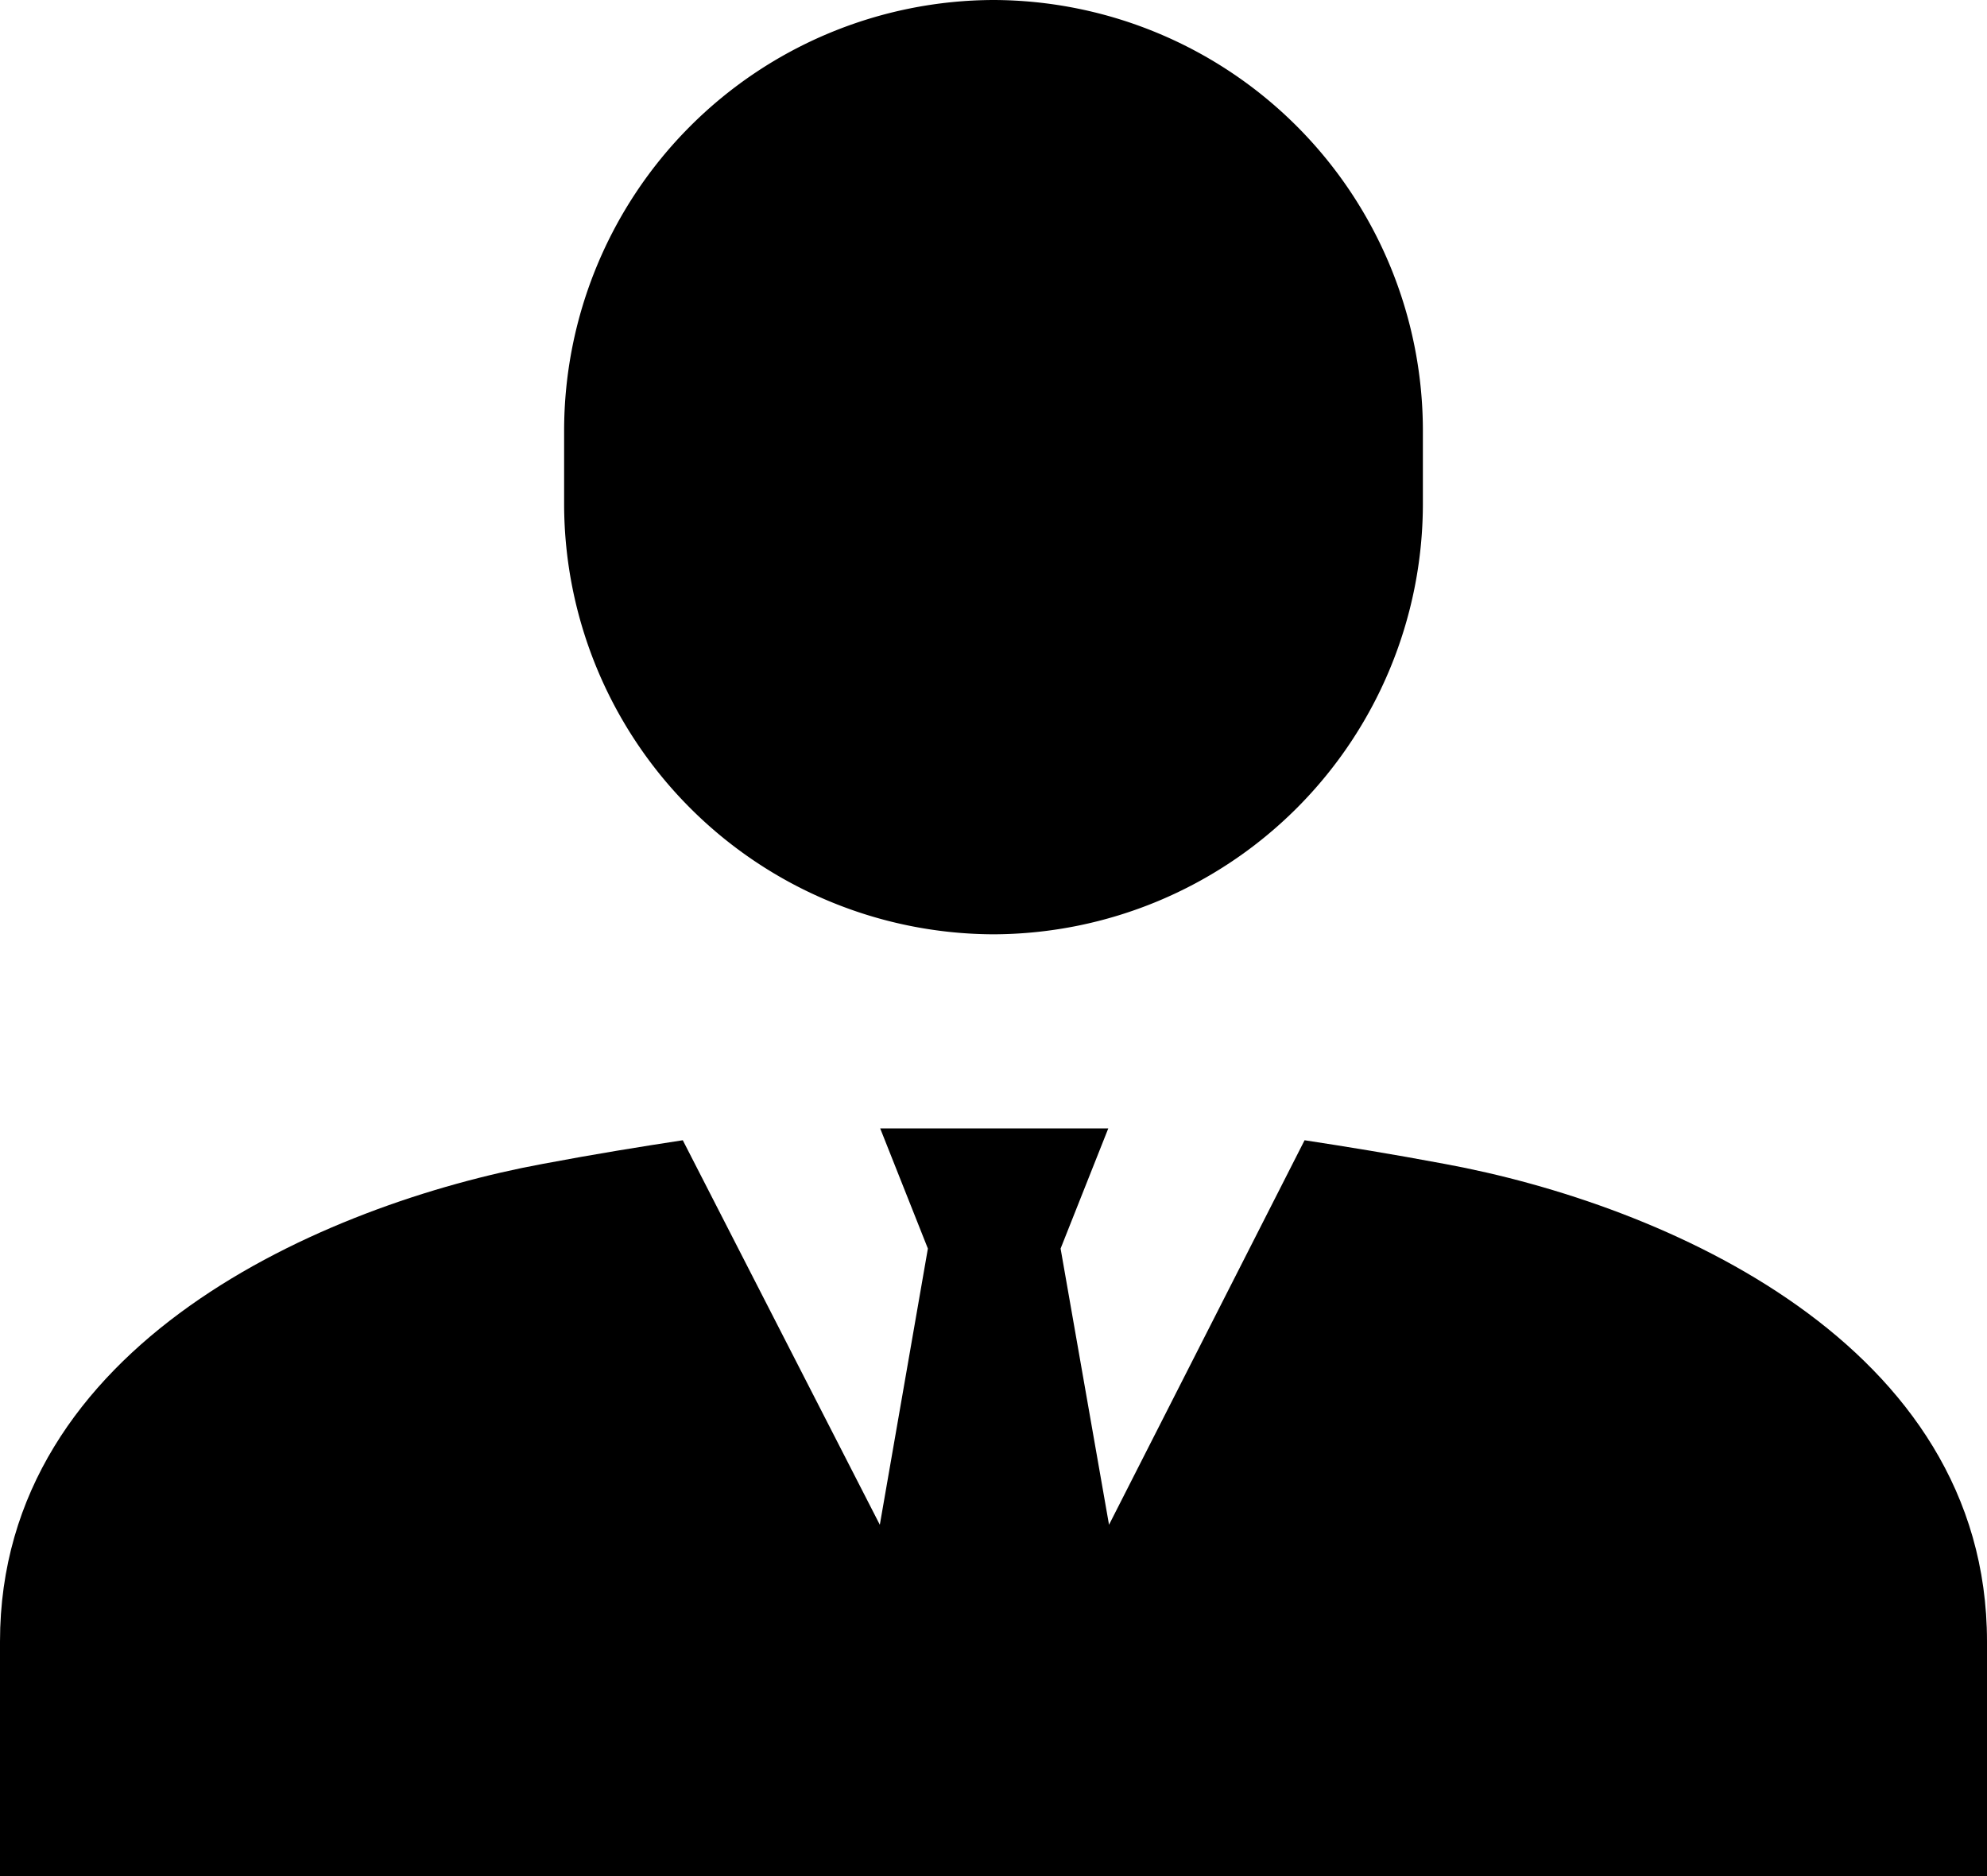
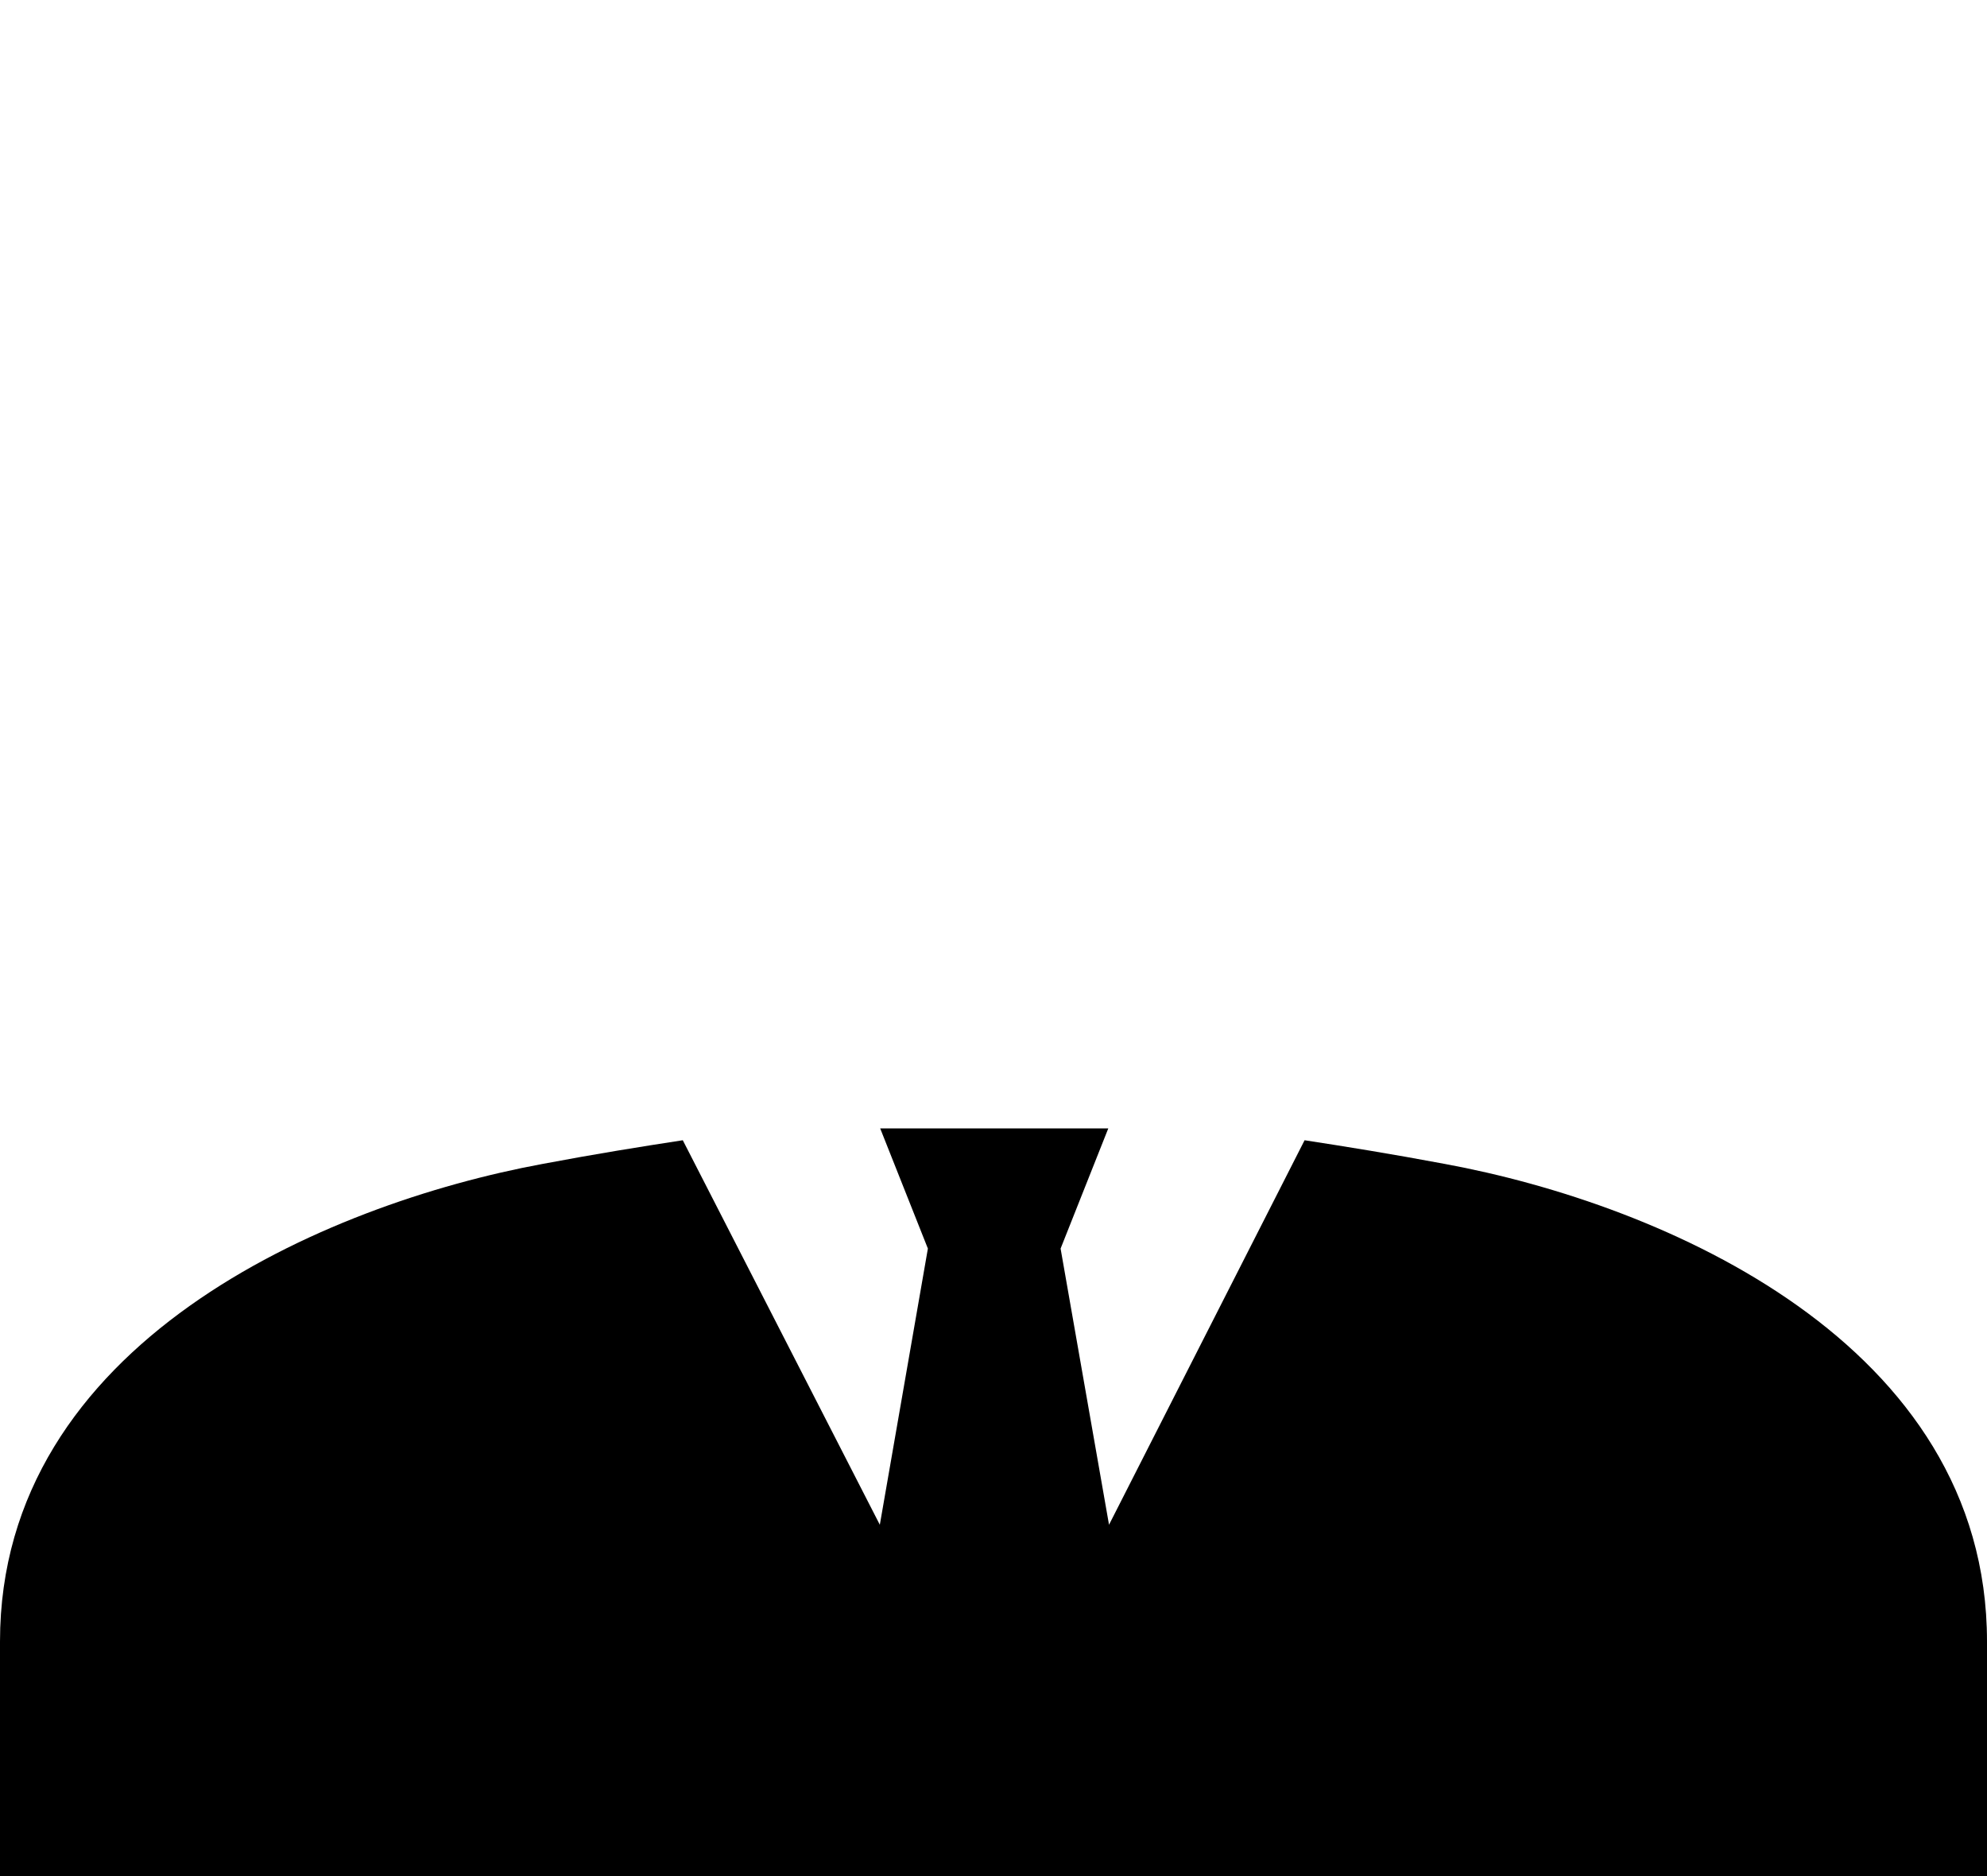
<svg xmlns="http://www.w3.org/2000/svg" viewBox="0 0 53.75 50.75">
  <defs>
    <style>.cls-1{isolation:isolate;}.cls-2{mix-blend-mode:multiply;}</style>
  </defs>
  <title>採用情報アイコン</title>
  <g class="cls-1">
    <g class="cls-2">
-       <path d="M38.49,13.65A11.65,11.65,0,0,1,26.88,25.27h0A11.65,11.65,0,0,1,15.26,13.65v-2A11.65,11.65,0,0,1,26.88,0h0A11.65,11.65,0,0,1,38.49,11.62Z" />
      <path d="M39.08,31.48c-1.44-.27-2.68-.47-3.79-.64L30,41.24l-1.31-7.47,1.29-3.25H23.81l1.29,3.25L23.8,41.24,18.47,30.84c-1.11.17-2.36.37-3.79.64C8.78,32.57,0,36.33,0,44.4v6.35H53.75V44.4C53.75,36.33,45,32.57,39.08,31.48Z" />
    </g>
  </g>
</svg>